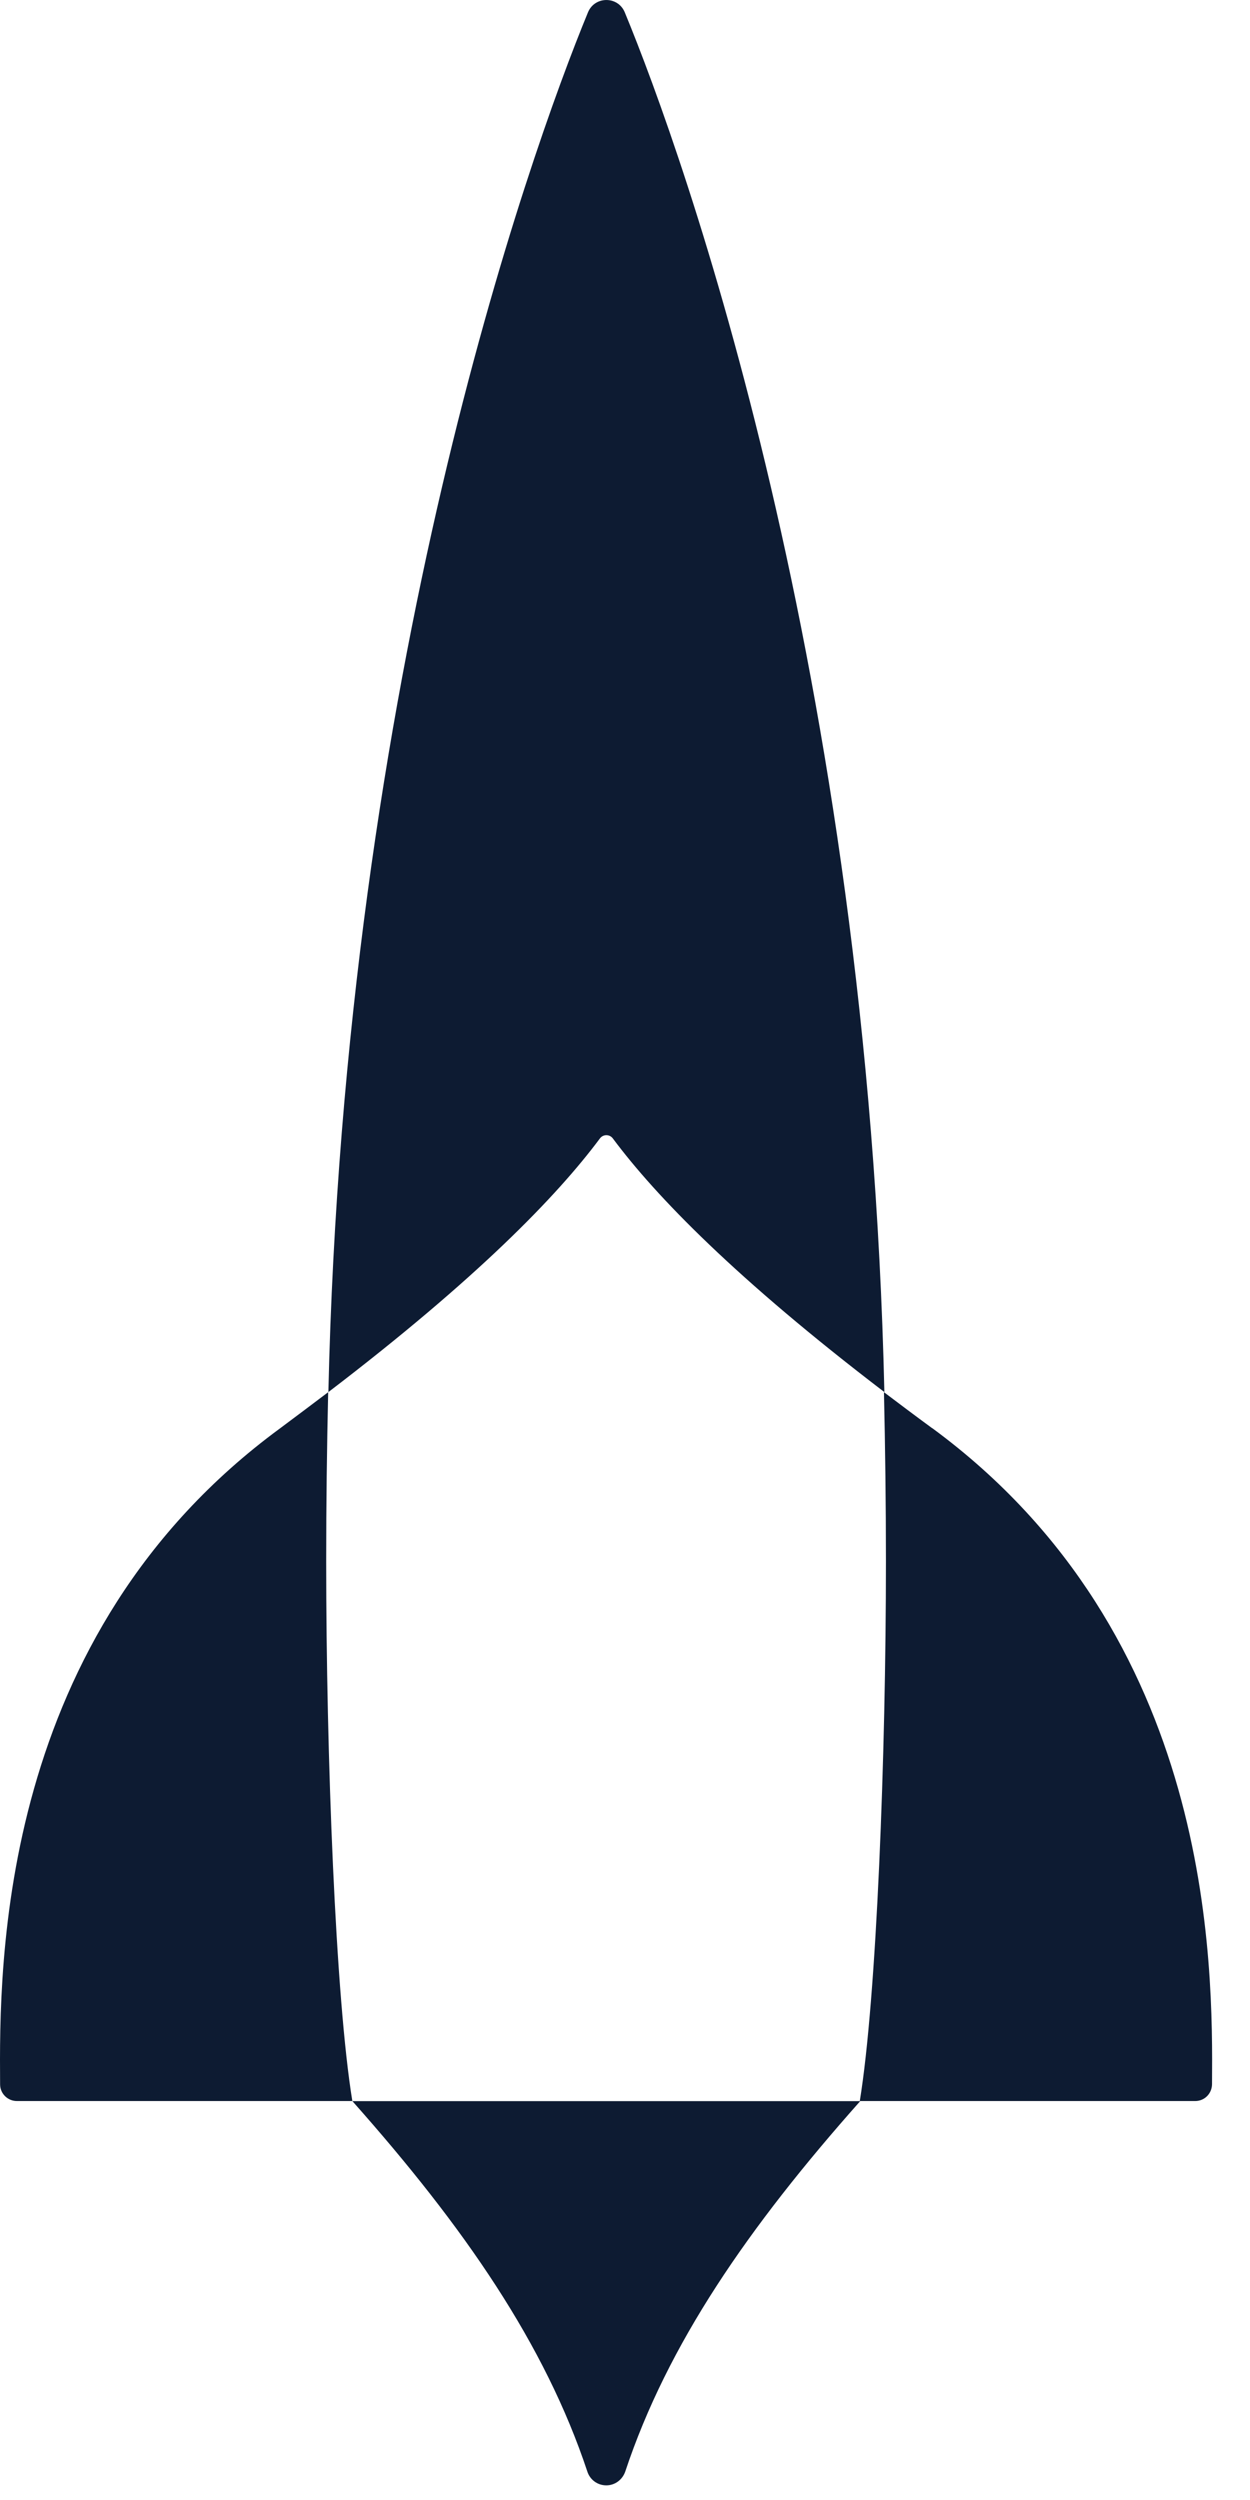
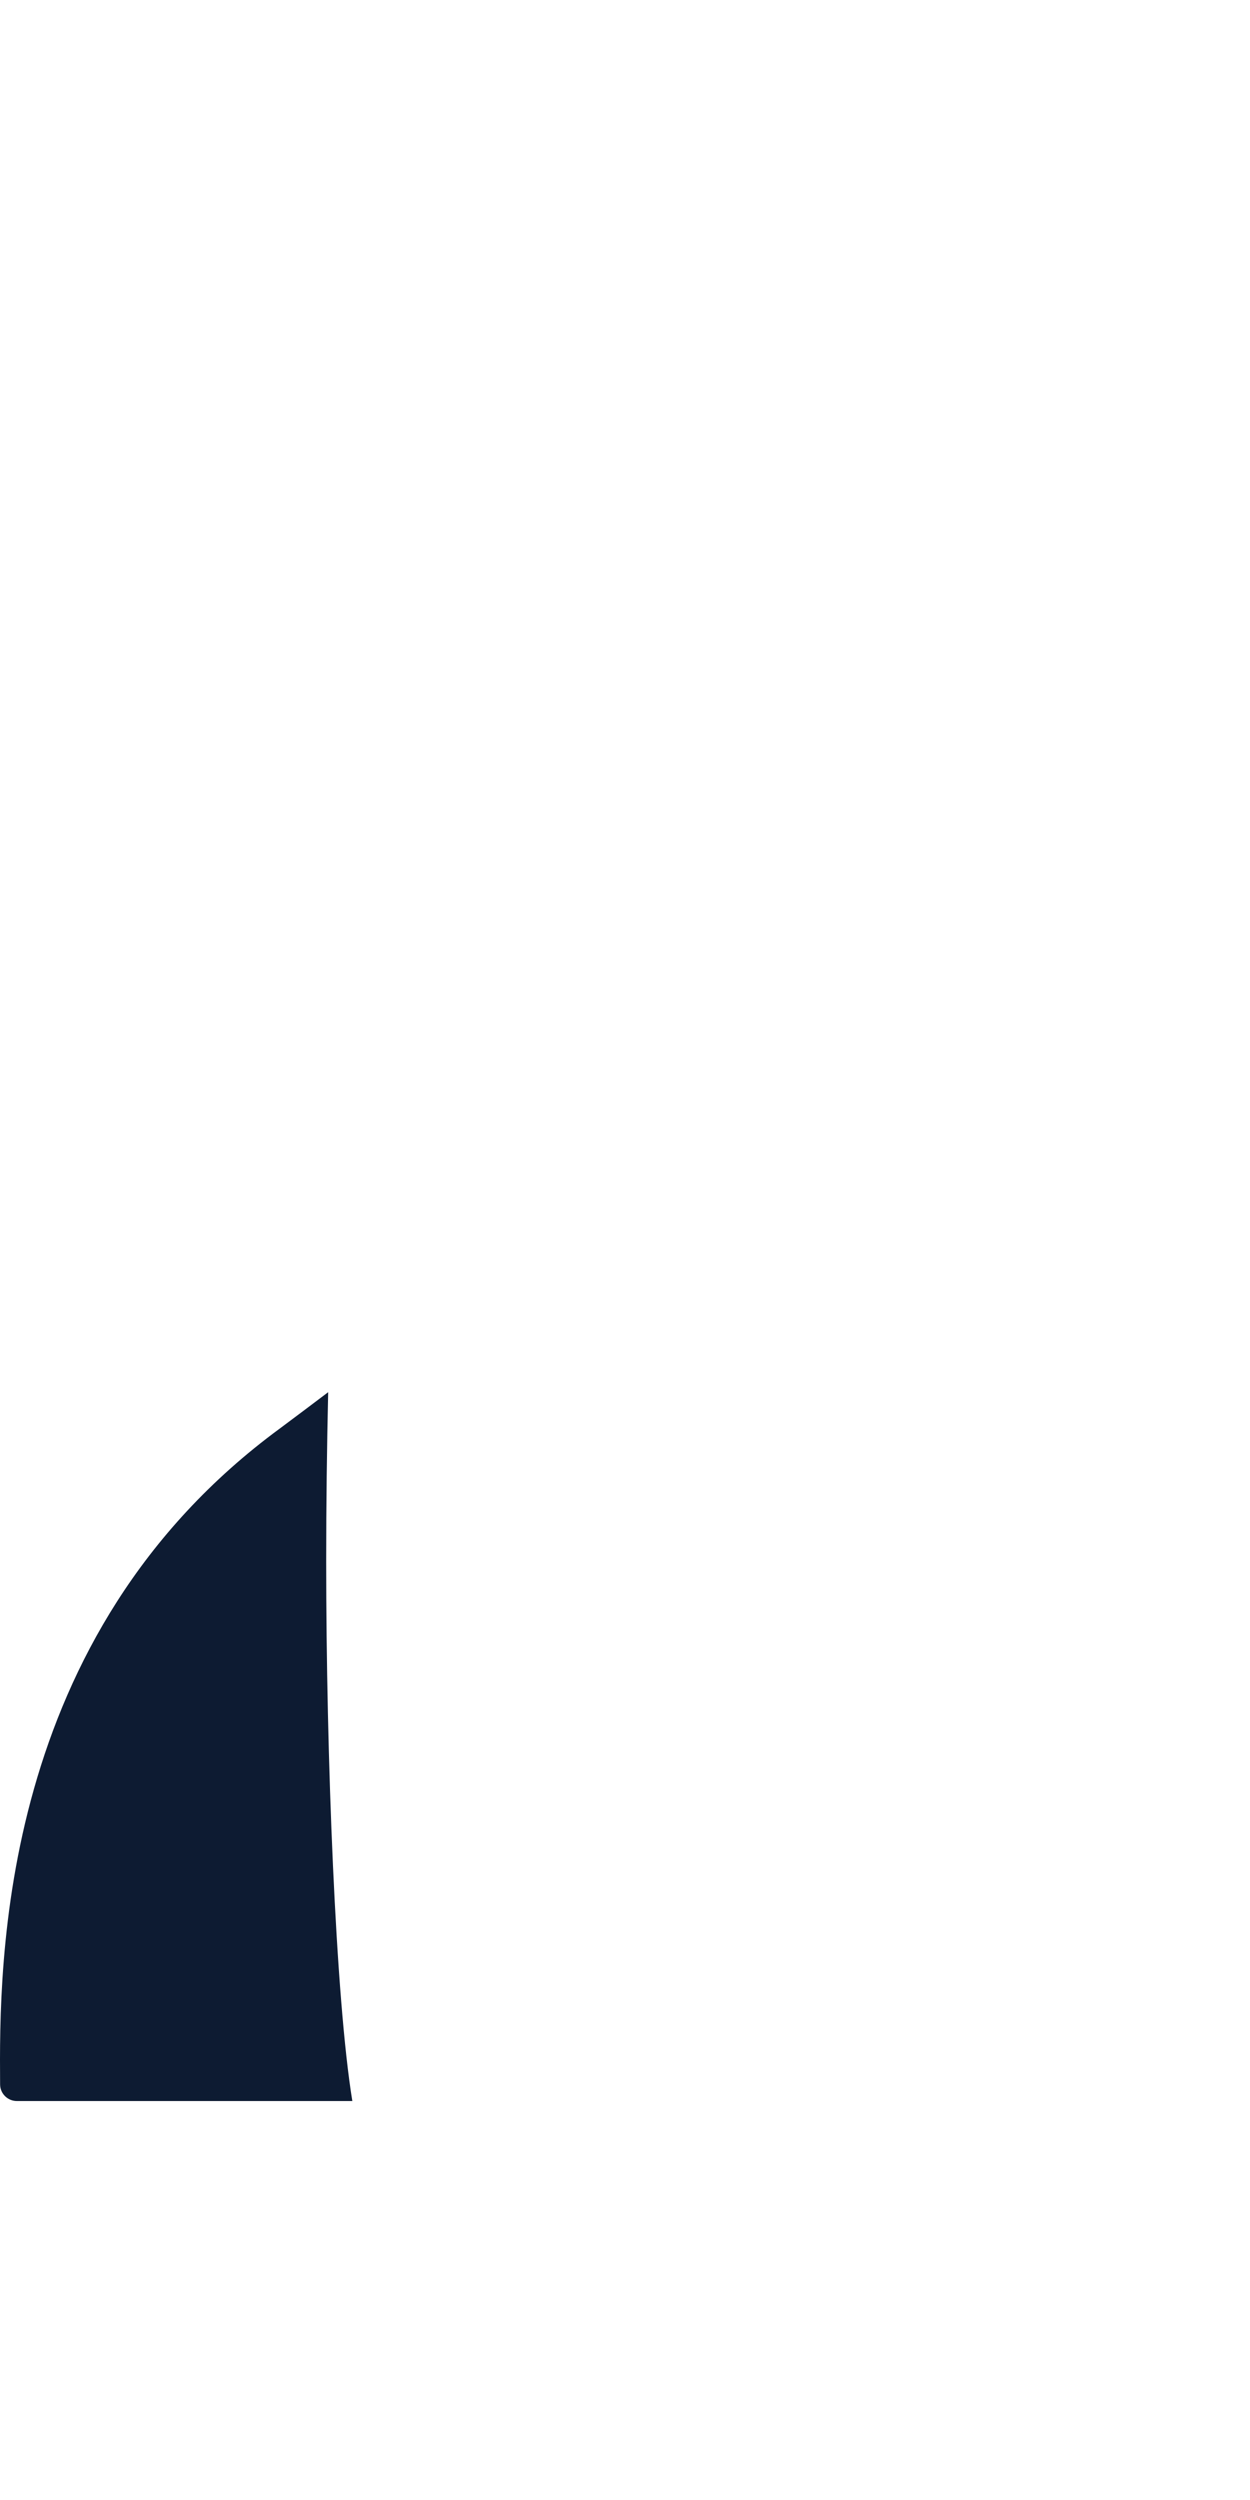
<svg xmlns="http://www.w3.org/2000/svg" width="24" height="48" viewBox="0 0 24 48" fill="none">
-   <path d="M11.768 21.86C12.593 22.967 14.13 24.552 16.98 26.728C16.667 12.919 13.136 2.995 11.995 0.235C11.864 -0.078 11.421 -0.078 11.29 0.235C10.152 2.995 6.618 12.933 6.305 26.728C9.155 24.552 10.692 22.967 11.517 21.86C11.579 21.774 11.706 21.774 11.768 21.86Z" fill="#0D1B32" />
  <path d="M6.301 26.73C6.005 26.954 5.699 27.184 5.376 27.425C-0.036 31.399 -0.015 37.7 0.002 40.02C0.002 40.196 0.146 40.34 0.325 40.34H6.765C6.442 38.363 6.263 33.698 6.263 29.979C6.263 28.872 6.277 27.789 6.301 26.73Z" fill="#0D1B32" />
-   <path d="M17.897 27.421C17.574 27.184 17.268 26.954 16.972 26.73C16.996 27.789 17.01 28.872 17.01 29.979C17.01 33.698 16.831 38.363 16.508 40.34H22.948C23.126 40.34 23.267 40.199 23.271 40.02C23.288 37.7 23.309 31.402 17.9 27.421H17.897Z" fill="#0D1B32" />
-   <path d="M12.005 47.454C12.817 45.01 14.364 42.765 16.516 40.342H6.766C8.918 42.765 10.465 45.01 11.277 47.454C11.328 47.612 11.473 47.719 11.641 47.719C11.806 47.719 11.95 47.612 12.005 47.454Z" fill="#0D1B32" />
</svg>